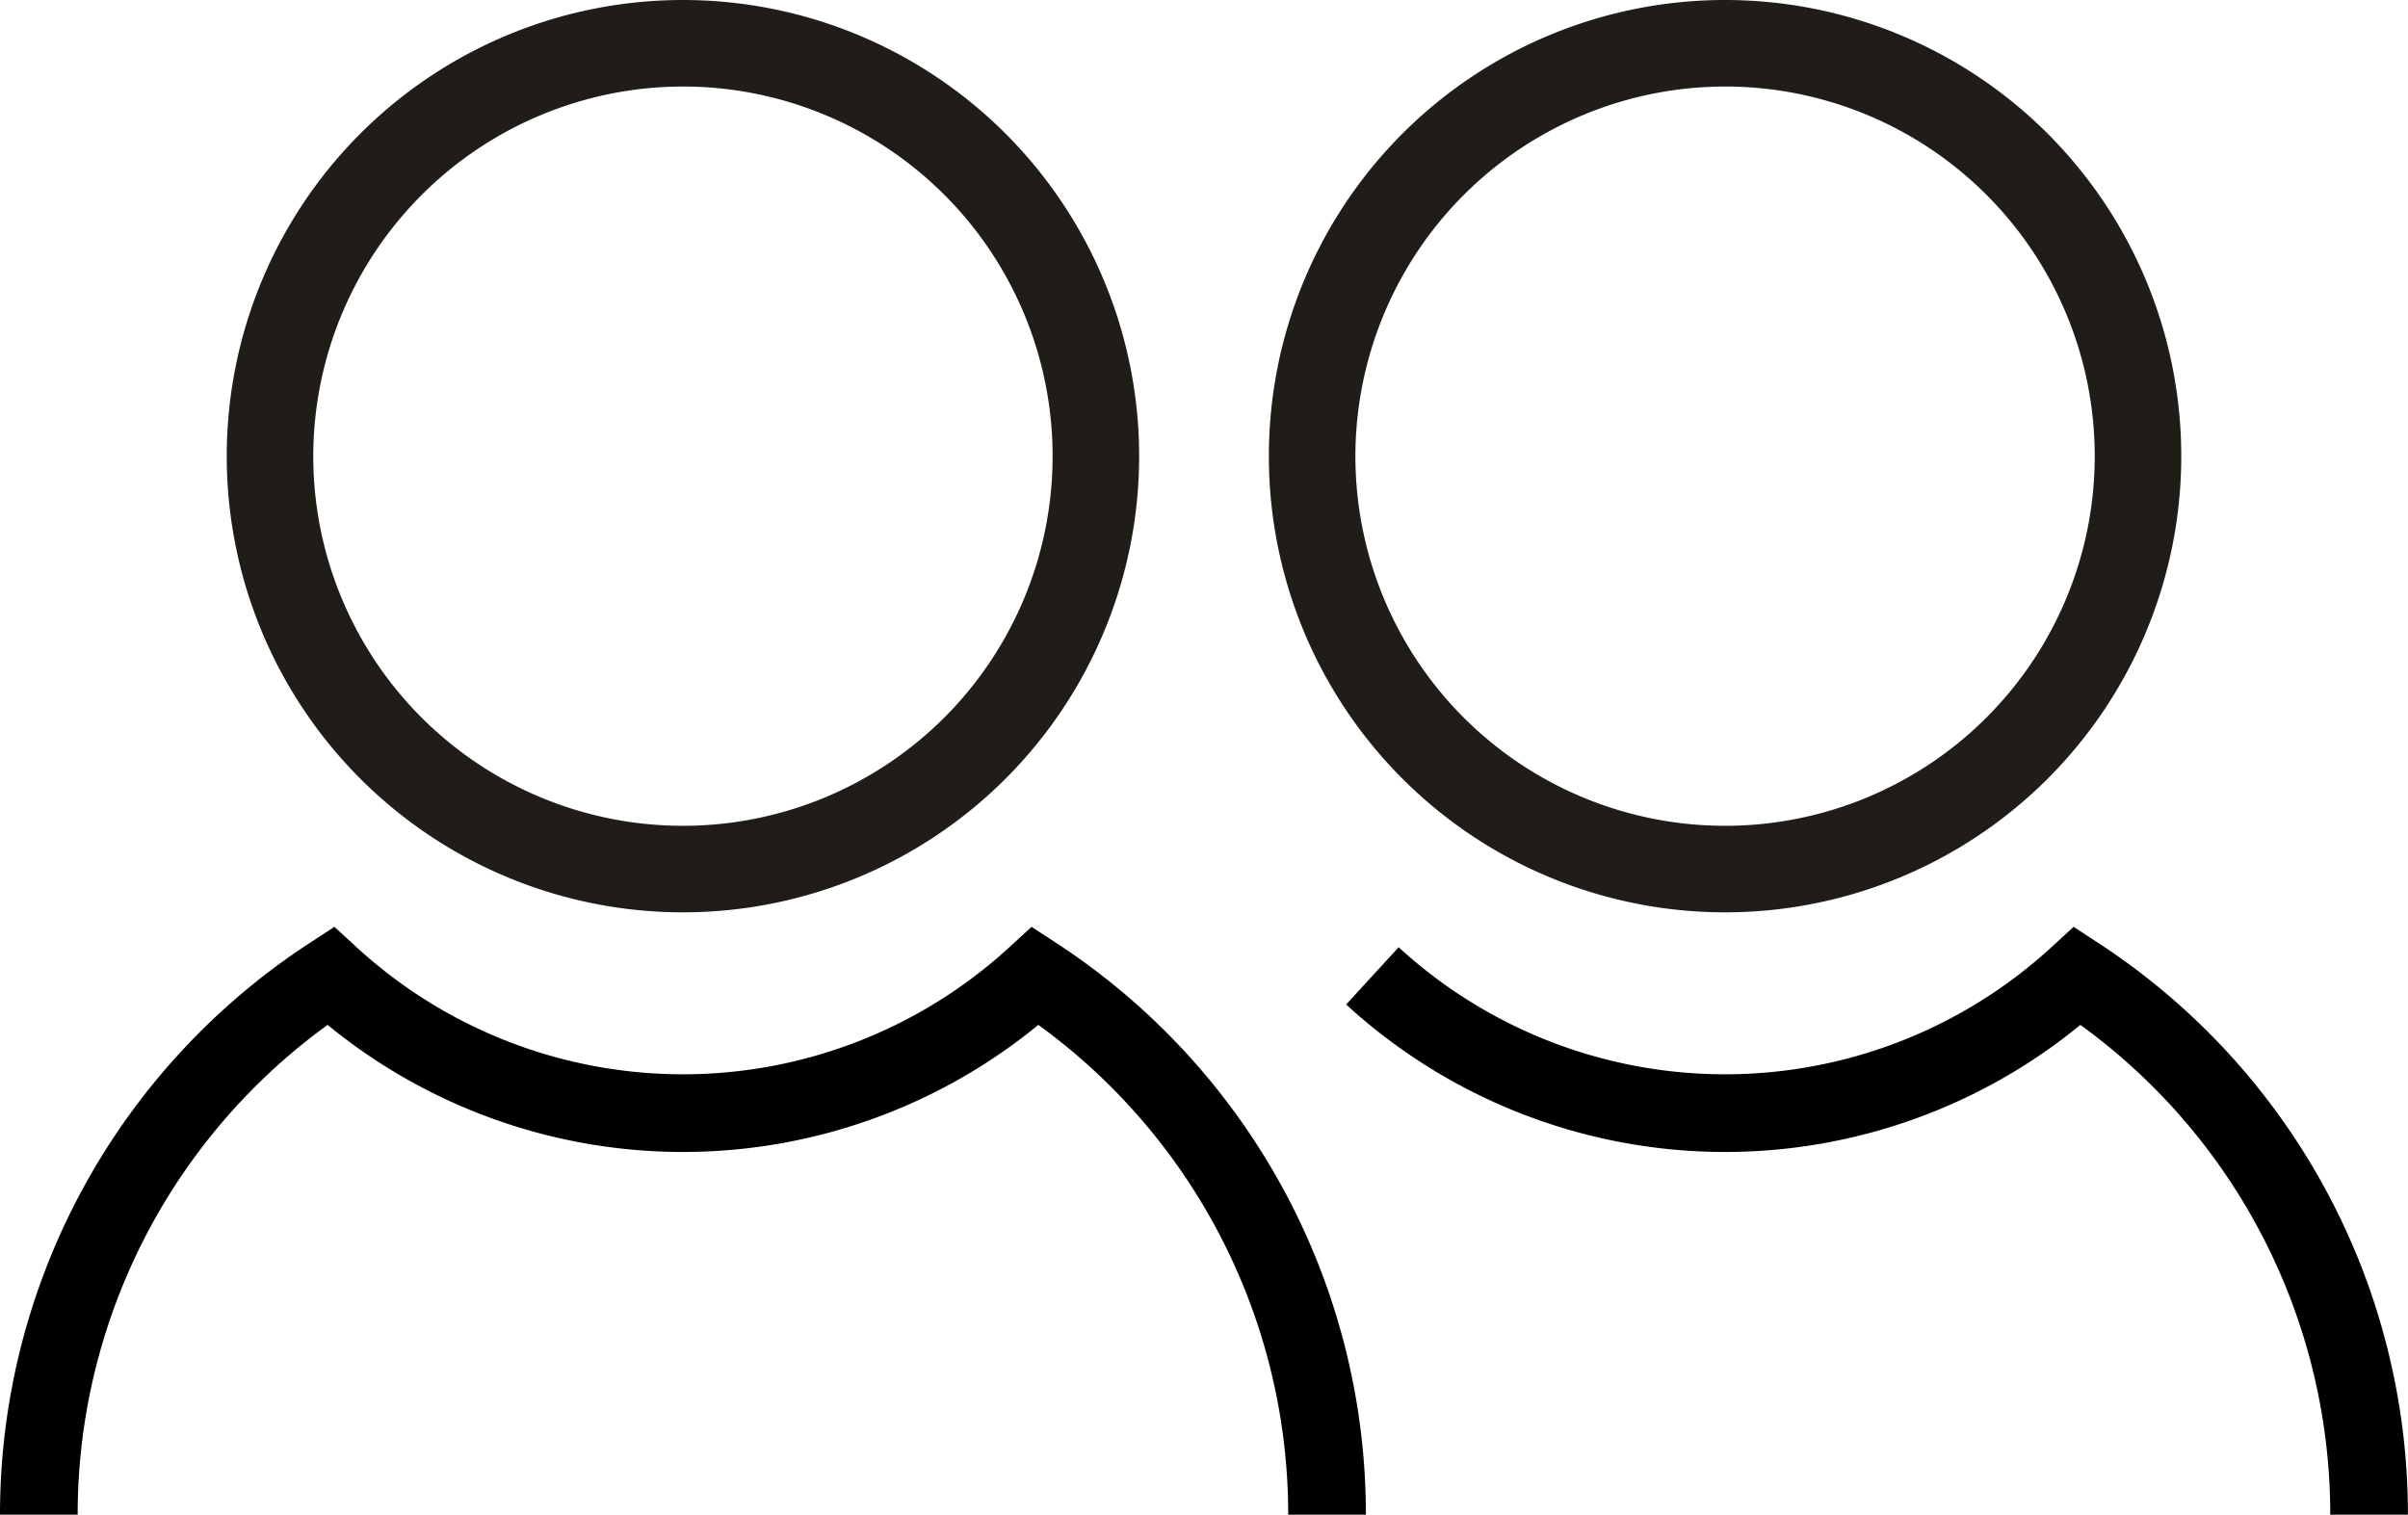
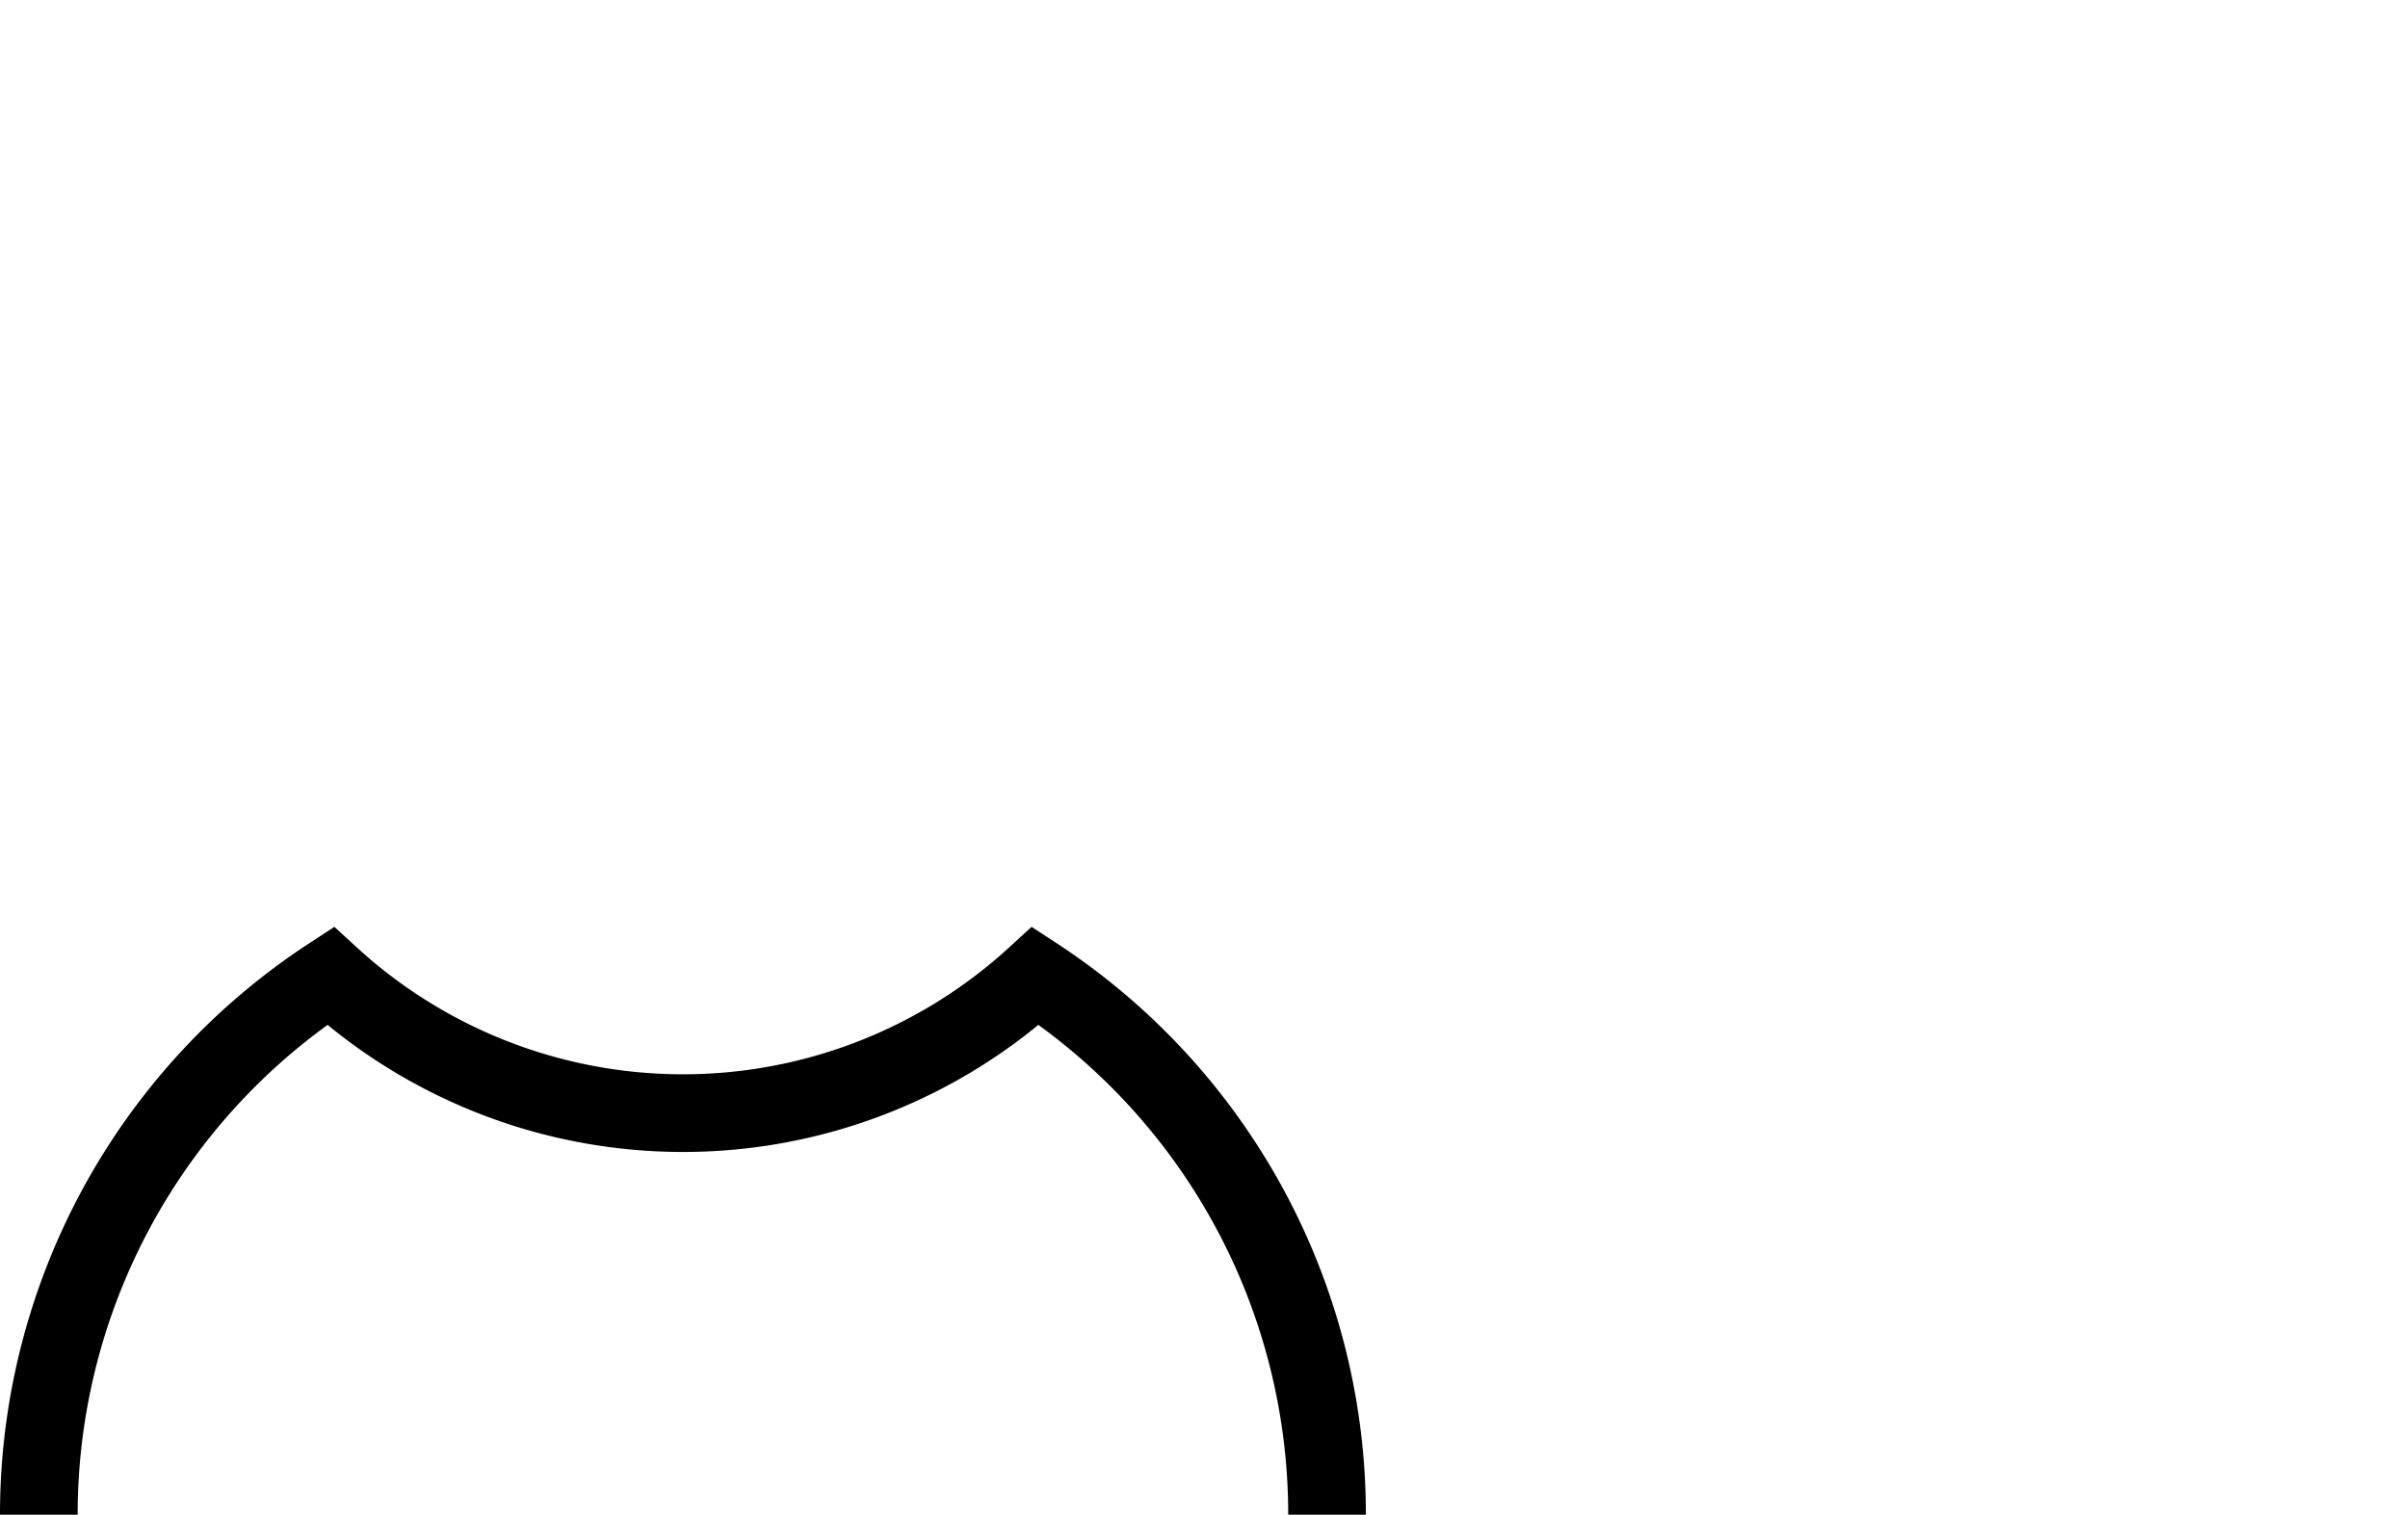
<svg xmlns="http://www.w3.org/2000/svg" width="31" height="19.501" viewBox="0 0 31 19.501">
  <g id="Group_803" data-name="Group 803" transform="translate(-474 -491.217)">
    <g id="Group_797" data-name="Group 797" transform="translate(474.5 492.717)">
      <g id="Group_798" data-name="Group 798" transform="translate(0 0)">
-         <path id="Path_2769" data-name="Path 2769" d="M31.451.114a5.259,5.259,0,1,1-5.259,5.259A5.265,5.265,0,0,1,31.451.114m0-.114a5.373,5.373,0,1,0,5.373,5.373A5.373,5.373,0,0,0,31.451,0" transform="translate(-23.159 -1)" fill="none" stroke="#201d19" stroke-width="1" />
        <path id="Path_2771" data-name="Path 2771" d="M17.084,97.394a8.282,8.282,0,0,0-3.752-6.937,6.714,6.714,0,0,1-9.079,0A8.282,8.282,0,0,0,.5,97.394" transform="translate(-0.5 -79.393)" fill="rgba(0,0,0,0)" stroke="#000" stroke-miterlimit="10" stroke-width="1" />
      </g>
    </g>
    <g id="Group_799" data-name="Group 799" transform="translate(490.835 492.717)">
      <g id="Group_798-2" data-name="Group 798" transform="translate(0 0)">
-         <path id="Path_2769-2" data-name="Path 2769" d="M31.451.114a5.259,5.259,0,1,1-5.259,5.259A5.265,5.265,0,0,1,31.451.114m0-.114a5.373,5.373,0,1,0,5.373,5.373A5.373,5.373,0,0,0,31.451,0" transform="translate(-26.078 -1)" fill="none" stroke="#201d19" stroke-width="1" />
-         <path id="Path_2771-2" data-name="Path 2771" d="M17.314,97.394a8.282,8.282,0,0,0-3.752-6.937,6.714,6.714,0,0,1-9.079,0" transform="translate(-3.65 -79.393)" fill="rgba(0,0,0,0)" stroke="#000" stroke-miterlimit="10" stroke-width="1" />
-       </g>
+         </g>
    </g>
  </g>
</svg>